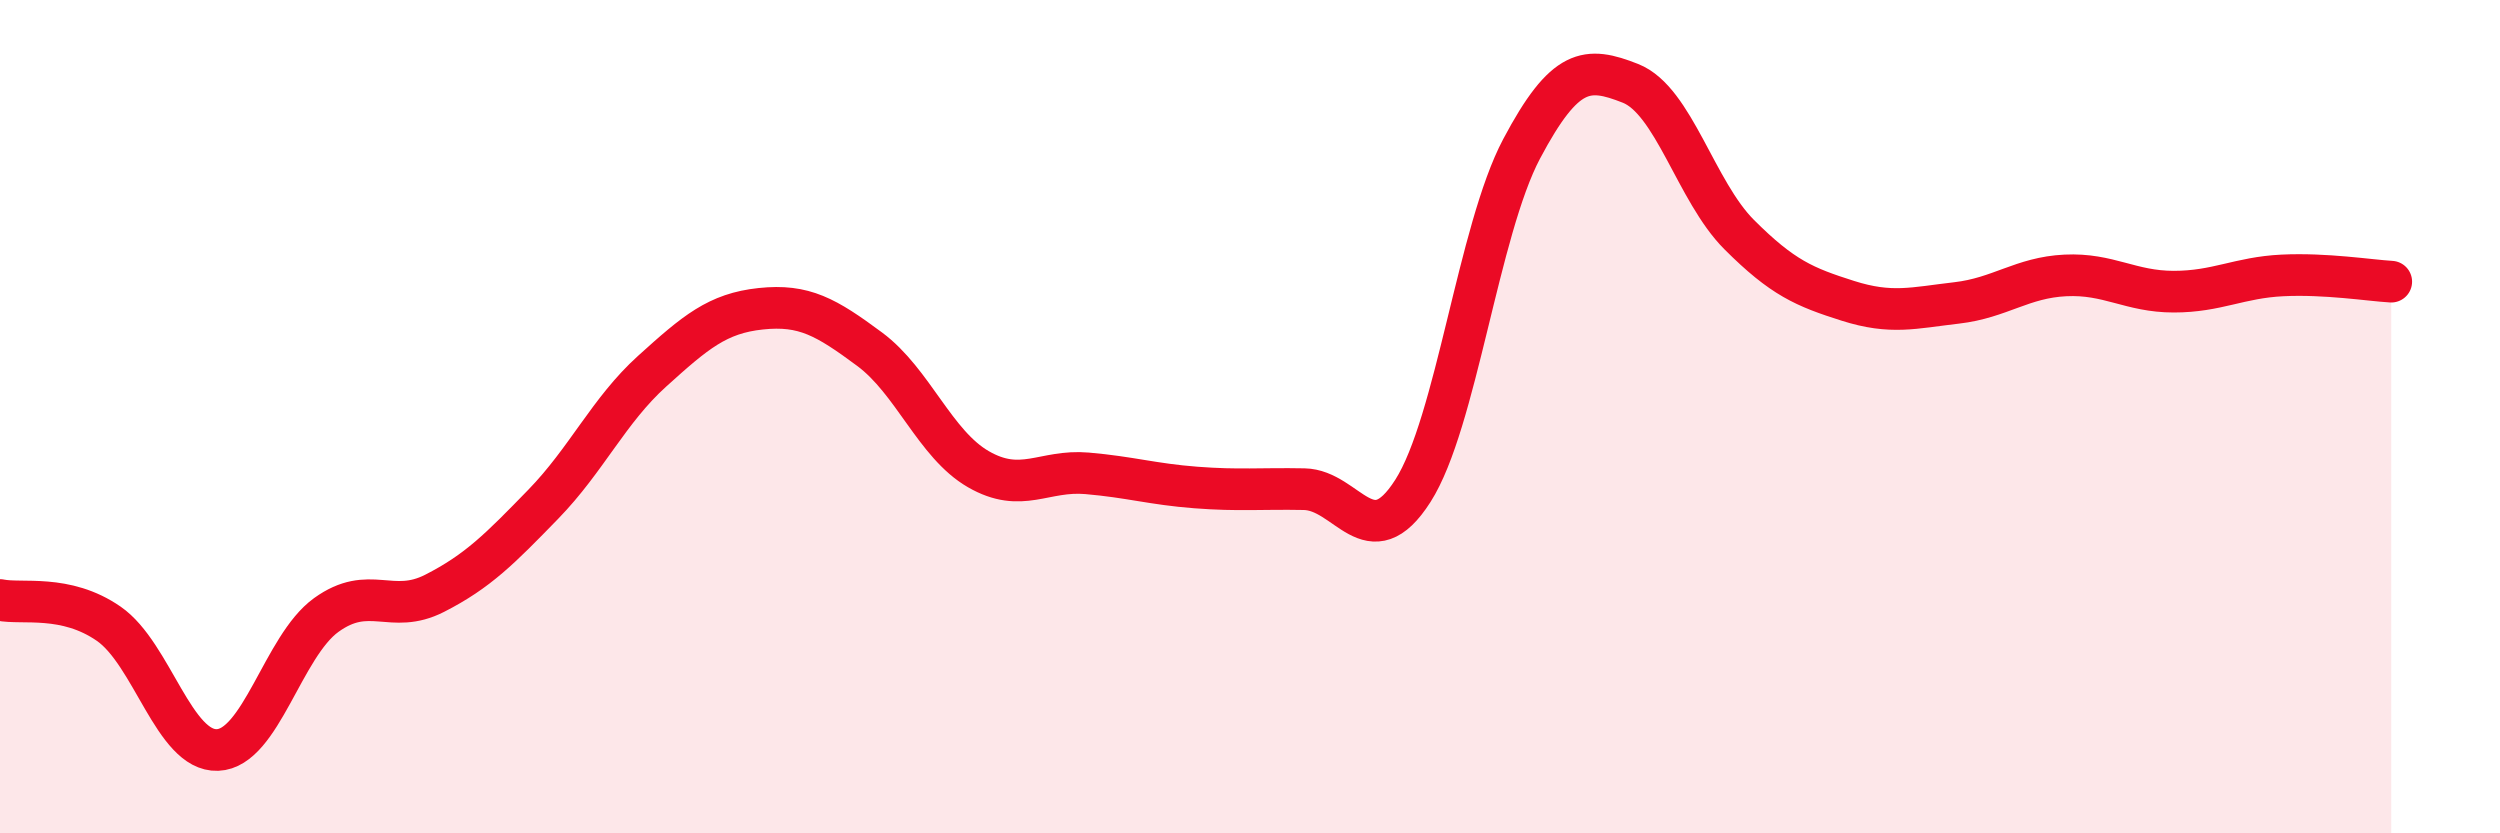
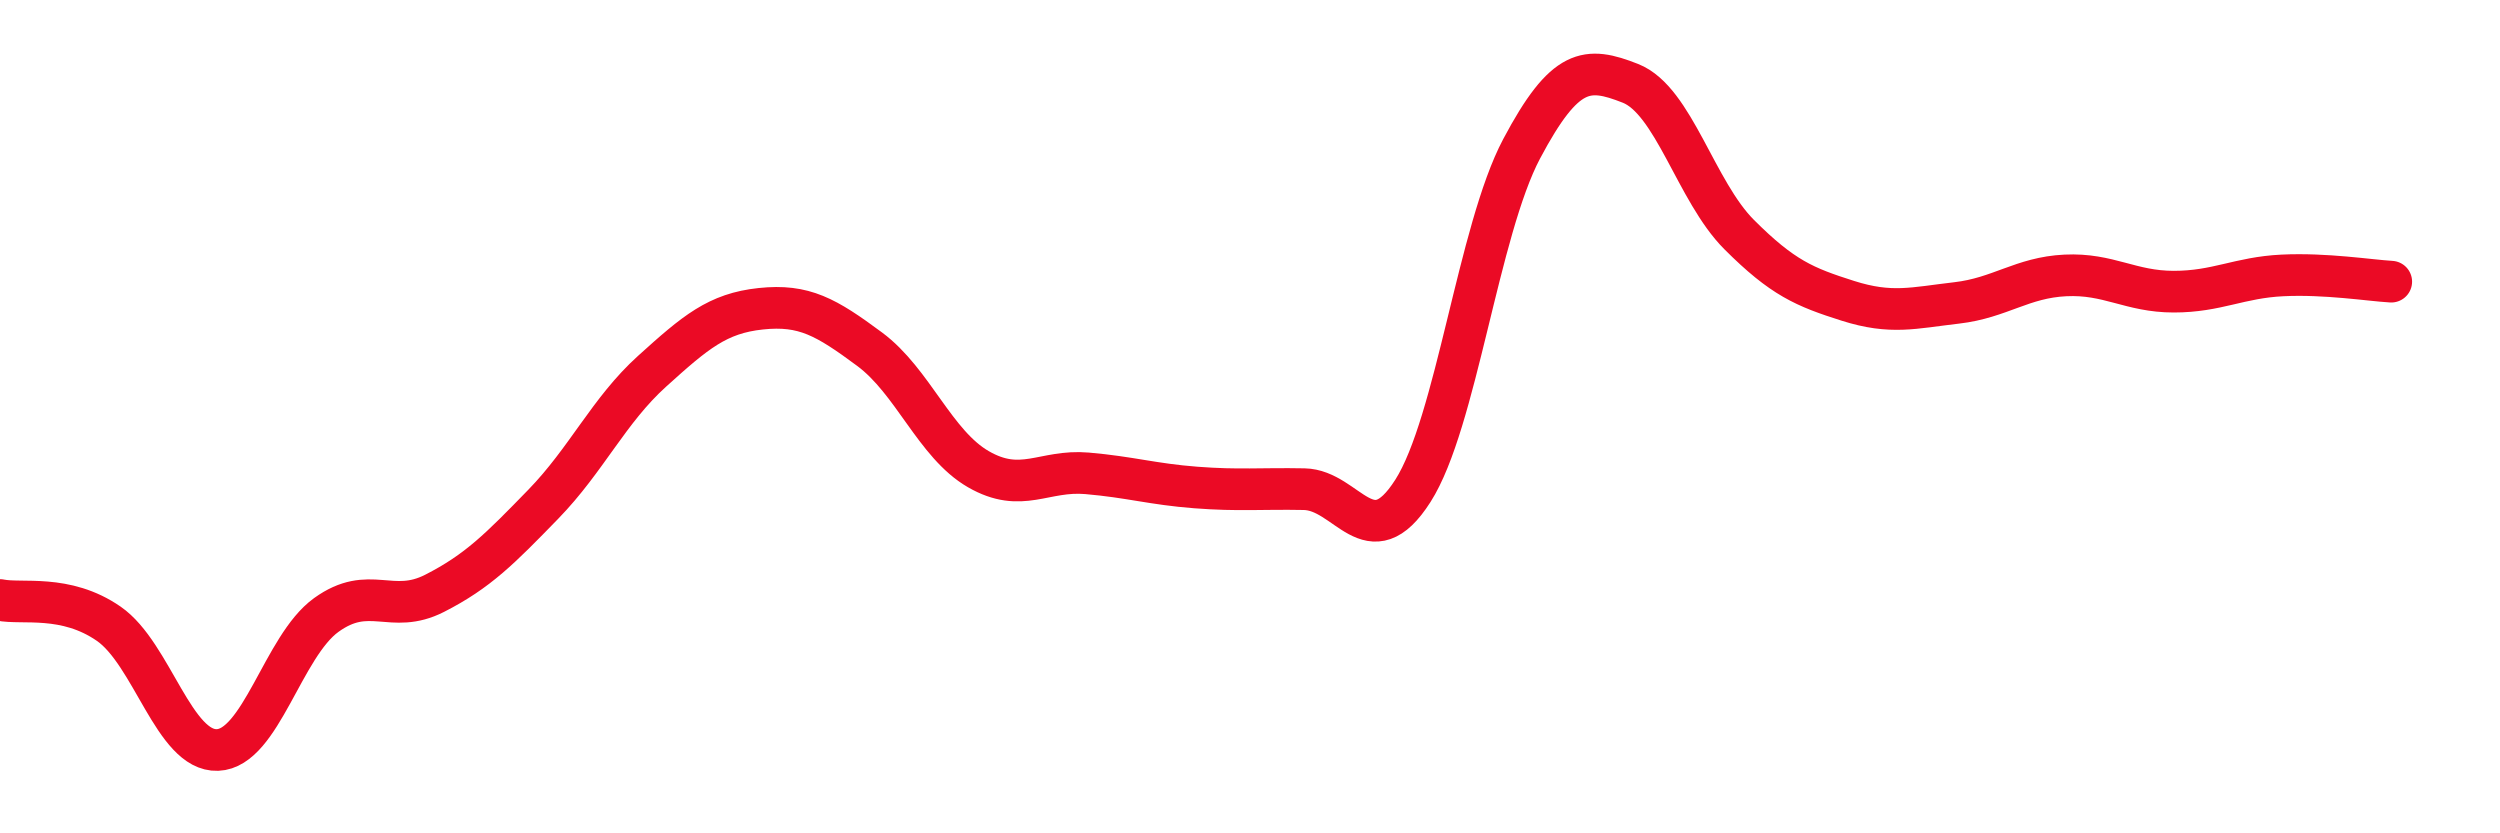
<svg xmlns="http://www.w3.org/2000/svg" width="60" height="20" viewBox="0 0 60 20">
-   <path d="M 0,14.4 C 0.52,14.51 1.57,14.25 2.61,14.97 C 3.65,15.69 4.18,18.04 5.22,18 C 6.26,17.96 6.79,15.51 7.83,14.76 C 8.87,14.01 9.39,14.77 10.43,14.24 C 11.47,13.71 12,13.17 13.04,12.1 C 14.08,11.03 14.61,9.85 15.65,8.91 C 16.69,7.97 17.22,7.52 18.26,7.41 C 19.3,7.3 19.83,7.61 20.87,8.38 C 21.91,9.15 22.44,10.66 23.48,11.26 C 24.52,11.86 25.05,11.27 26.09,11.36 C 27.13,11.45 27.66,11.62 28.7,11.7 C 29.74,11.78 30.26,11.72 31.3,11.74 C 32.34,11.76 32.87,13.41 33.91,11.78 C 34.95,10.15 35.48,5.53 36.52,3.57 C 37.56,1.61 38.09,1.59 39.13,2 C 40.17,2.41 40.7,4.59 41.74,5.63 C 42.78,6.67 43.31,6.89 44.35,7.22 C 45.39,7.55 45.92,7.39 46.96,7.27 C 48,7.15 48.53,6.66 49.57,6.61 C 50.61,6.56 51.13,7 52.17,7 C 53.21,7 53.74,6.66 54.78,6.61 C 55.82,6.56 56.87,6.73 57.39,6.76L57.39 20L0 20Z" fill="#EB0A25" opacity="0.1" stroke-linecap="round" stroke-linejoin="round" />
  <path d="M 0,14.4 C 0.52,14.51 1.57,14.25 2.61,14.97 C 3.65,15.69 4.18,18.04 5.22,18 C 6.26,17.96 6.79,15.51 7.83,14.76 C 8.87,14.01 9.39,14.77 10.43,14.24 C 11.47,13.71 12,13.17 13.04,12.1 C 14.08,11.03 14.61,9.85 15.65,8.91 C 16.69,7.97 17.22,7.52 18.26,7.41 C 19.3,7.3 19.83,7.61 20.87,8.38 C 21.91,9.15 22.44,10.66 23.48,11.26 C 24.52,11.86 25.05,11.27 26.09,11.36 C 27.13,11.45 27.66,11.62 28.7,11.7 C 29.74,11.78 30.26,11.72 31.3,11.74 C 32.34,11.76 32.87,13.41 33.91,11.78 C 34.95,10.15 35.48,5.53 36.52,3.57 C 37.56,1.61 38.09,1.59 39.13,2 C 40.17,2.41 40.7,4.59 41.74,5.63 C 42.78,6.67 43.31,6.89 44.35,7.22 C 45.39,7.55 45.92,7.39 46.96,7.27 C 48,7.15 48.53,6.66 49.57,6.61 C 50.61,6.56 51.13,7 52.17,7 C 53.21,7 53.74,6.66 54.78,6.61 C 55.82,6.56 56.87,6.73 57.39,6.76" stroke="#EB0A25" stroke-width="1" fill="none" stroke-linecap="round" stroke-linejoin="round" />
</svg>